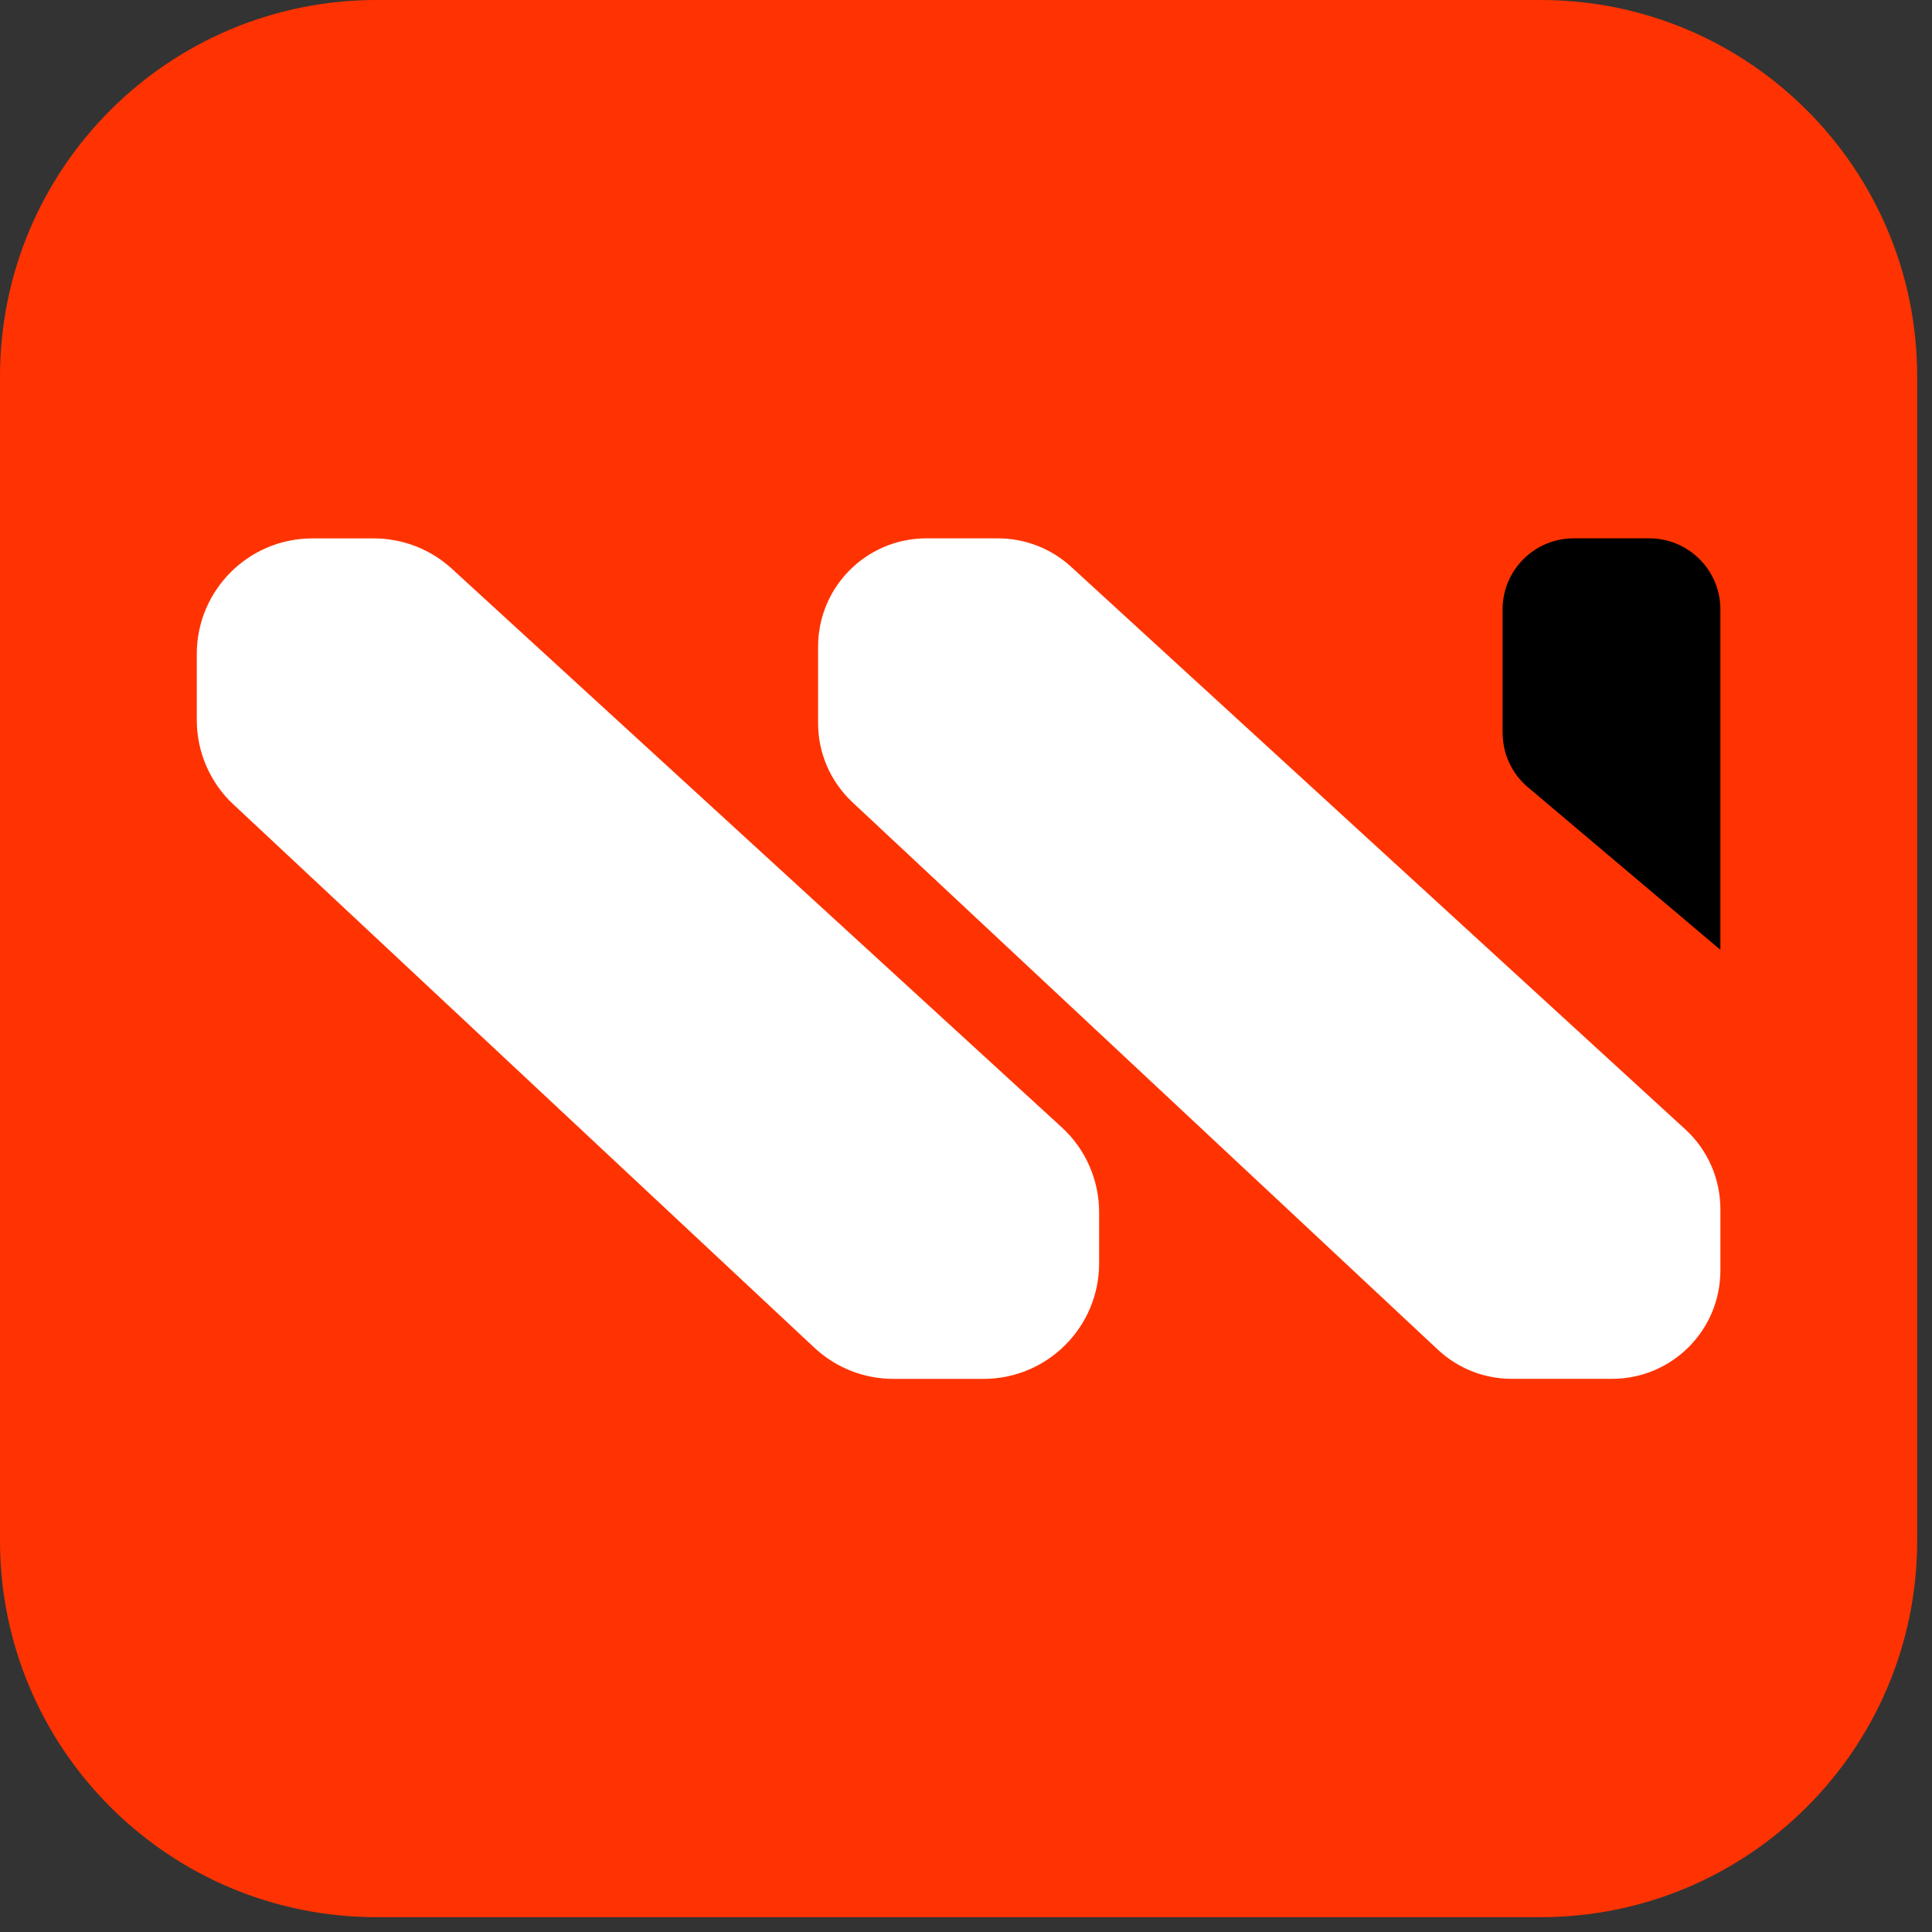
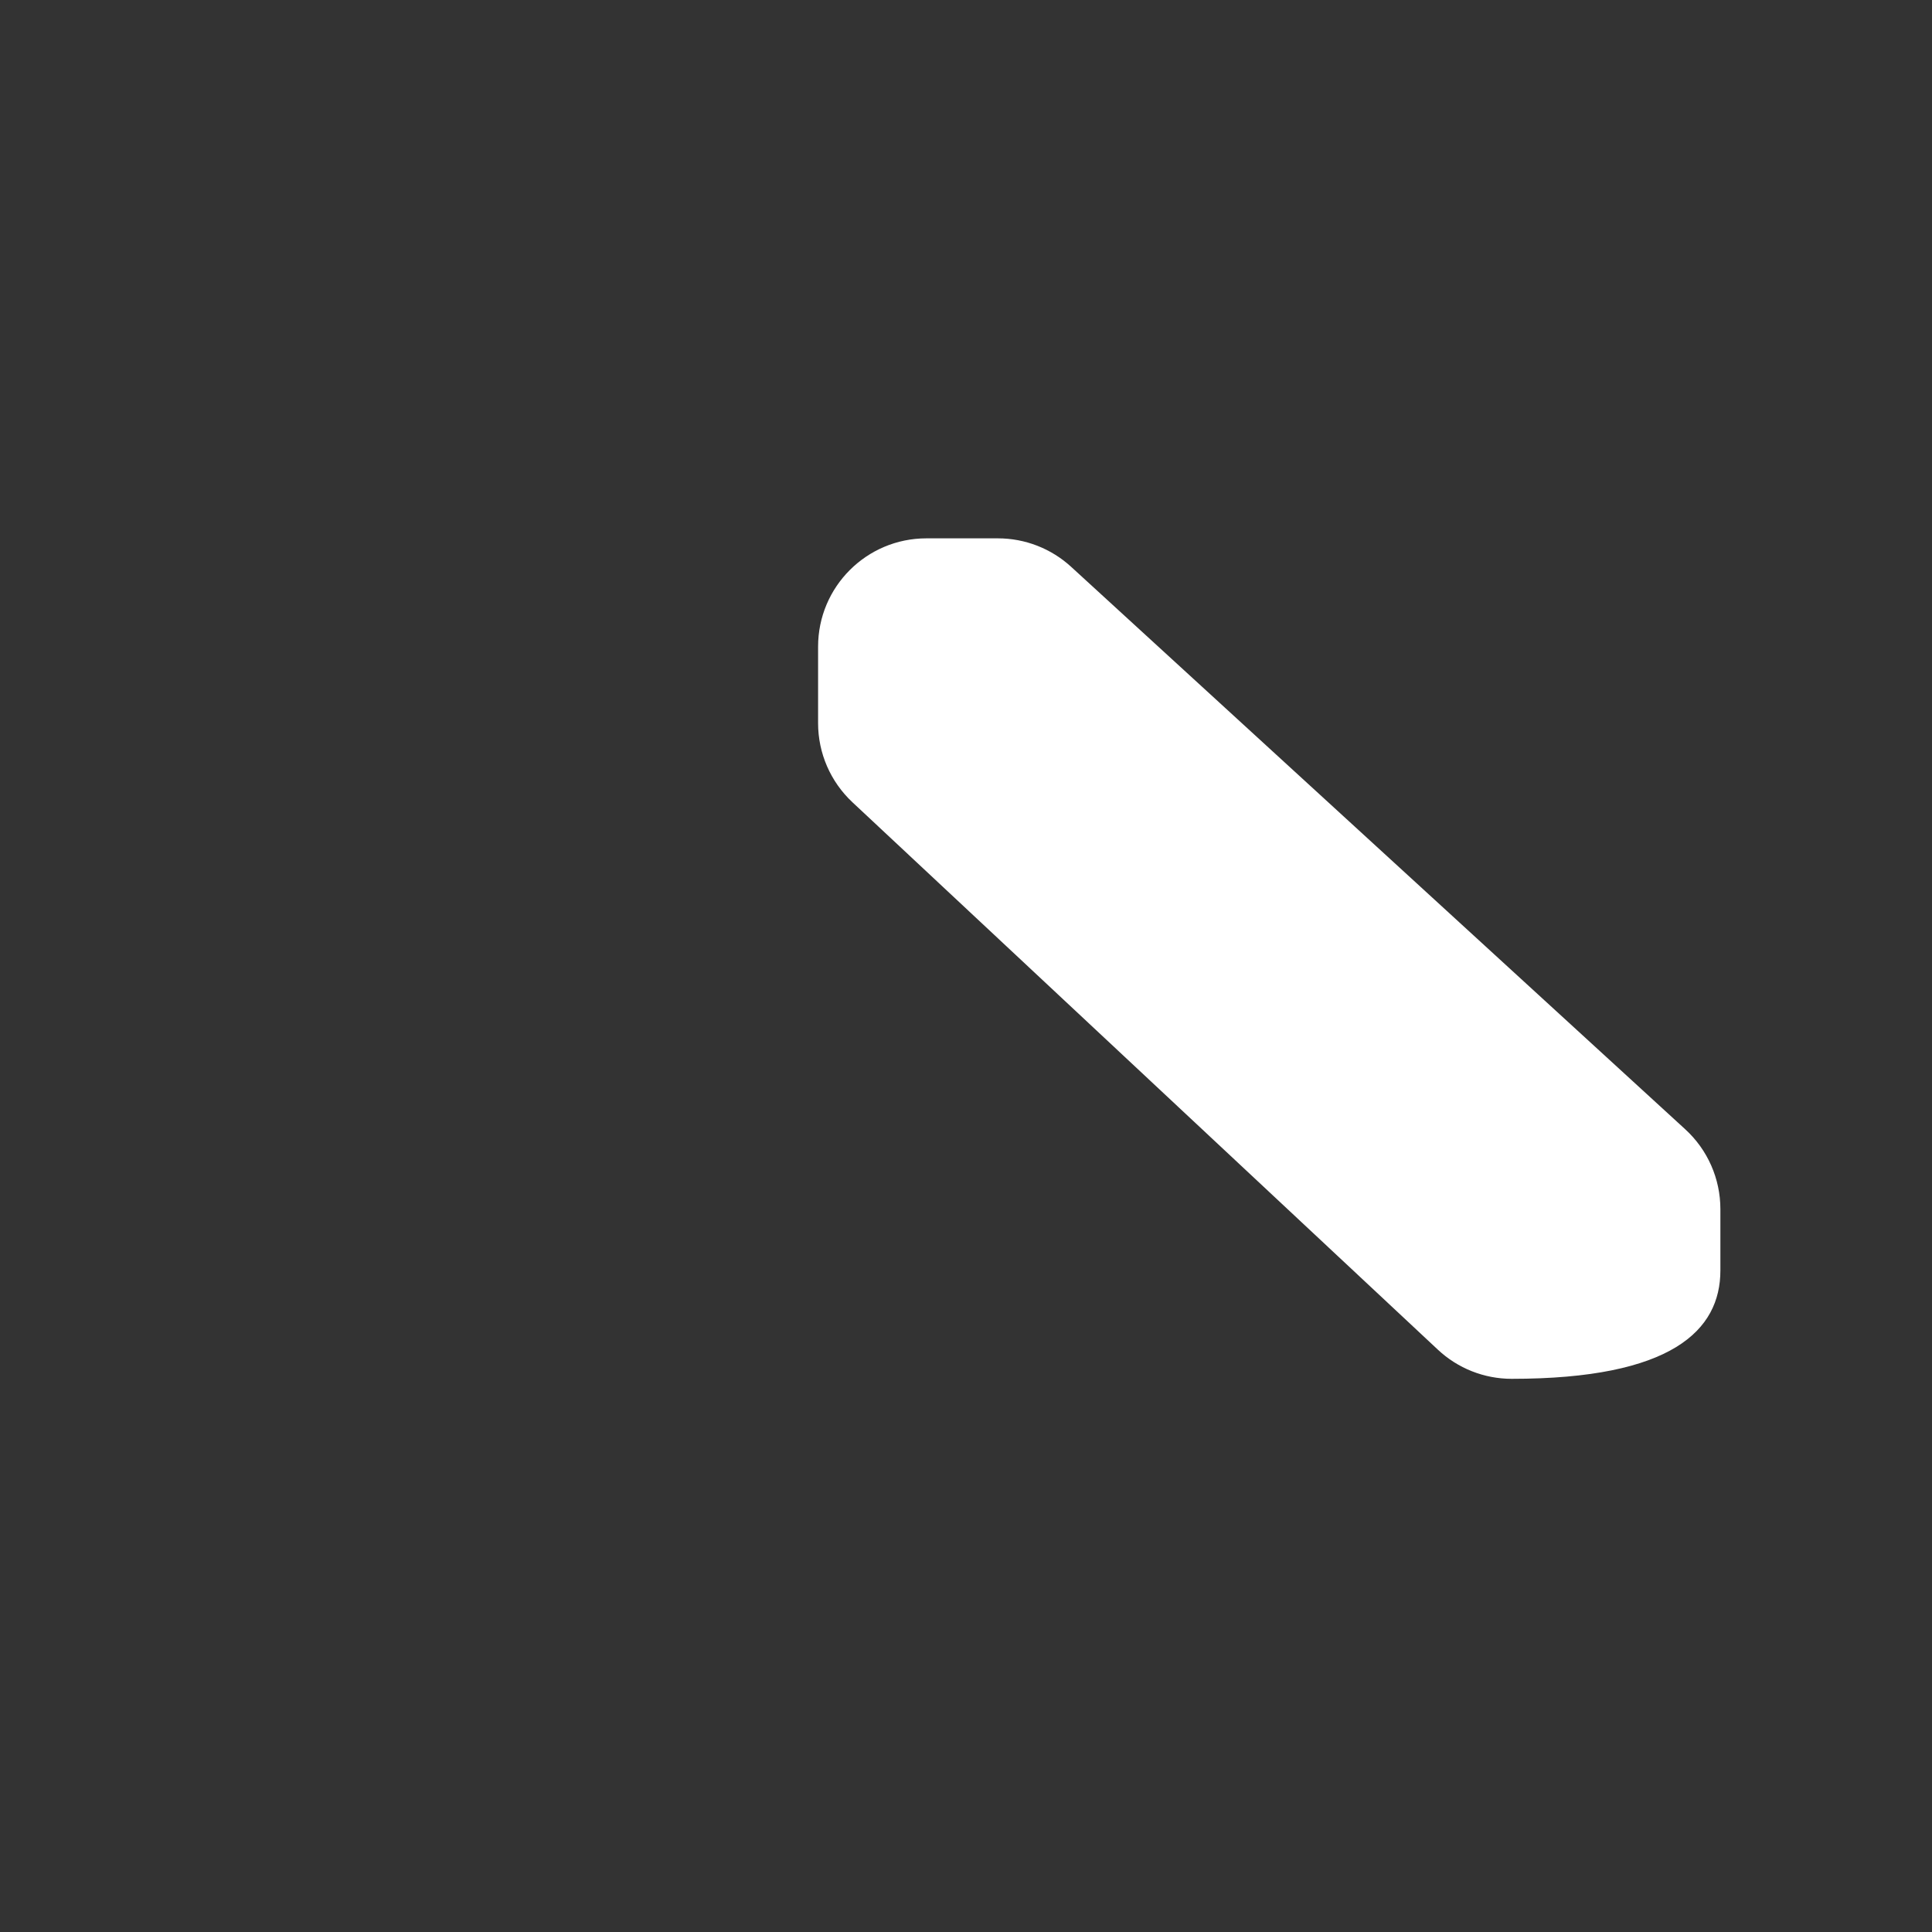
<svg xmlns="http://www.w3.org/2000/svg" width="34" height="34" viewBox="0 0 34 34" fill="none">
  <rect x="0" y="0" width="34" height="34" fill="#333333" stroke="none" />
-   <path d="M27.113 0H6.626C2.966 0 0 2.966 0 6.626V27.113C0 30.772 2.966 33.739 6.626 33.739H27.113C30.772 33.739 33.739 30.772 33.739 27.113V6.626C33.739 2.966 30.772 0 27.113 0Z" fill="#FF3301" />
-   <path d="M4.109 14.158L14.331 23.717C14.709 24.07 15.205 24.266 15.722 24.266H17.308C18.432 24.266 19.343 23.355 19.343 22.23V21.337C19.343 20.766 19.104 20.221 18.683 19.837L7.952 10.009C7.577 9.665 7.087 9.475 6.577 9.475H5.498C4.374 9.475 3.463 10.386 3.463 11.511V12.672C3.463 13.235 3.697 13.774 4.108 14.158H4.109Z" fill="white" />
-   <path d="M15.002 14.119L25.302 23.75C25.654 24.081 26.119 24.265 26.603 24.265H28.37C29.422 24.265 30.276 23.412 30.276 22.358V21.279C30.276 20.744 30.052 20.234 29.657 19.873L18.849 9.974C18.497 9.652 18.038 9.474 17.561 9.474H16.303C15.251 9.474 14.397 10.326 14.397 11.38V12.727C14.397 13.255 14.616 13.758 15.002 14.119Z" fill="white" />
-   <path d="M26.443 12.897V10.725C26.443 10.034 27.003 9.474 27.694 9.474H29.025C29.716 9.474 30.276 10.034 30.276 10.725V16.715L26.887 13.853C26.606 13.615 26.444 13.265 26.444 12.897H26.443Z" fill="black" />
+   <path d="M15.002 14.119L25.302 23.75C25.654 24.081 26.119 24.265 26.603 24.265C29.422 24.265 30.276 23.412 30.276 22.358V21.279C30.276 20.744 30.052 20.234 29.657 19.873L18.849 9.974C18.497 9.652 18.038 9.474 17.561 9.474H16.303C15.251 9.474 14.397 10.326 14.397 11.38V12.727C14.397 13.255 14.616 13.758 15.002 14.119Z" fill="white" />
</svg>